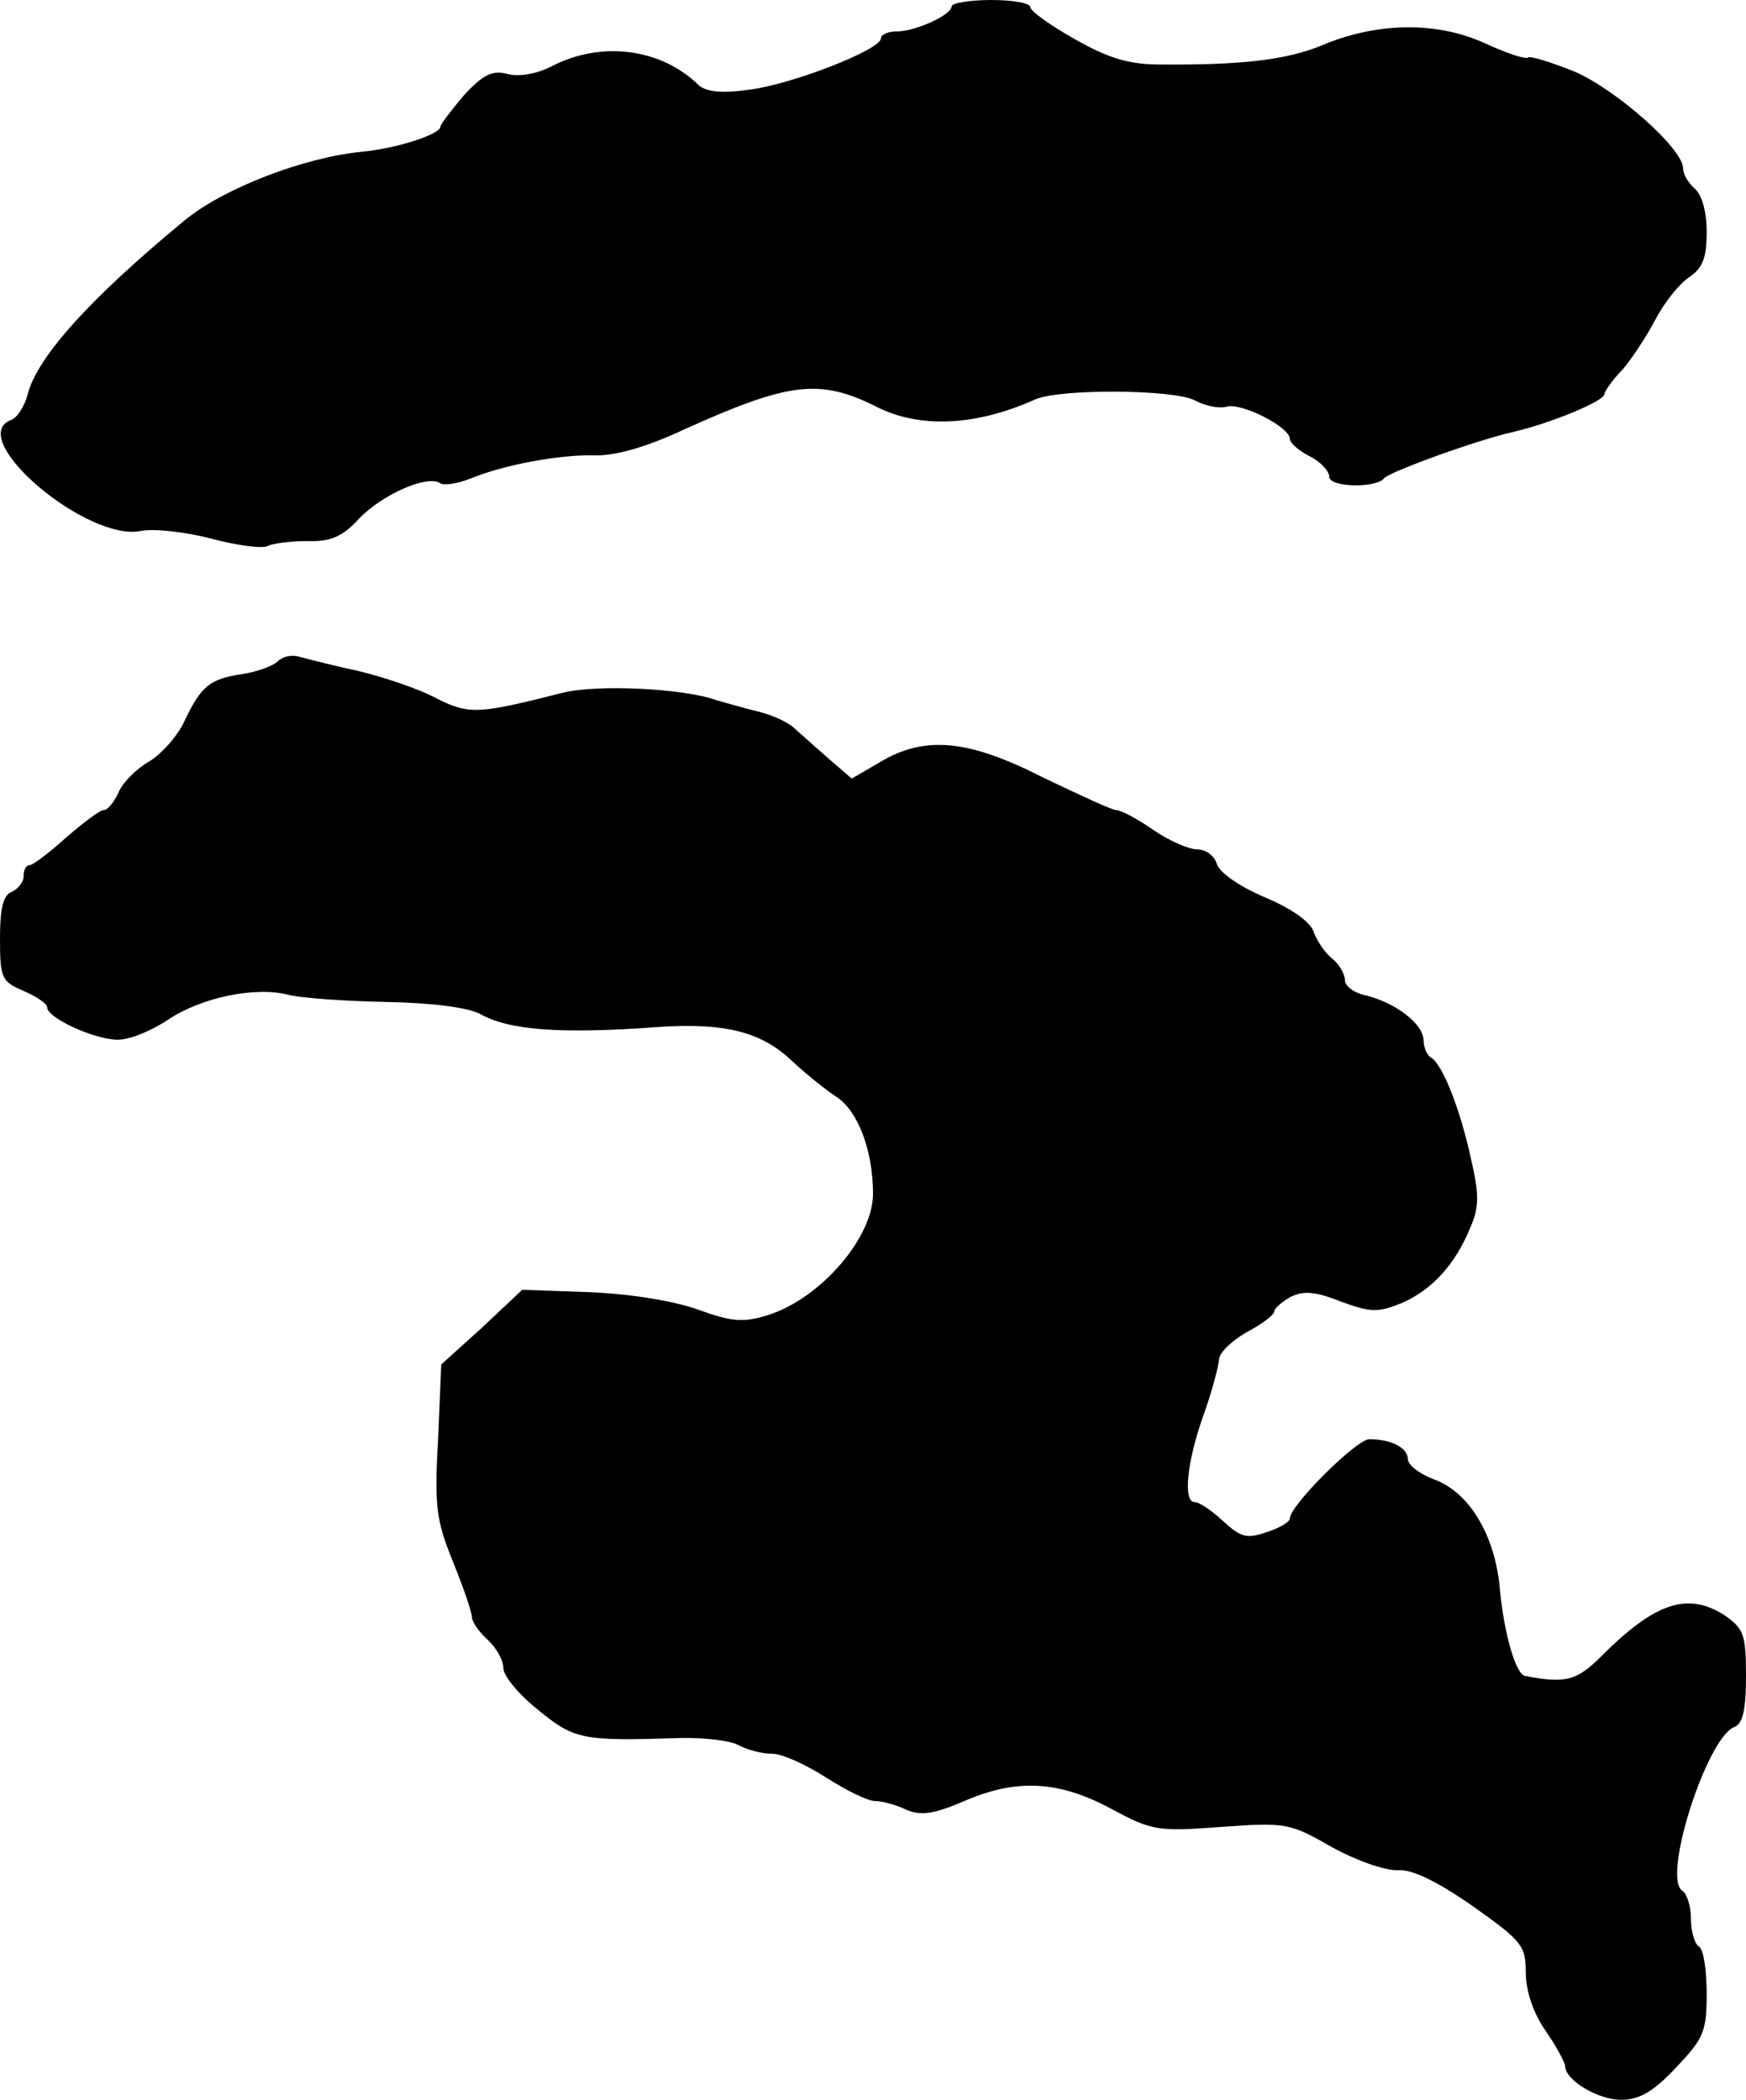
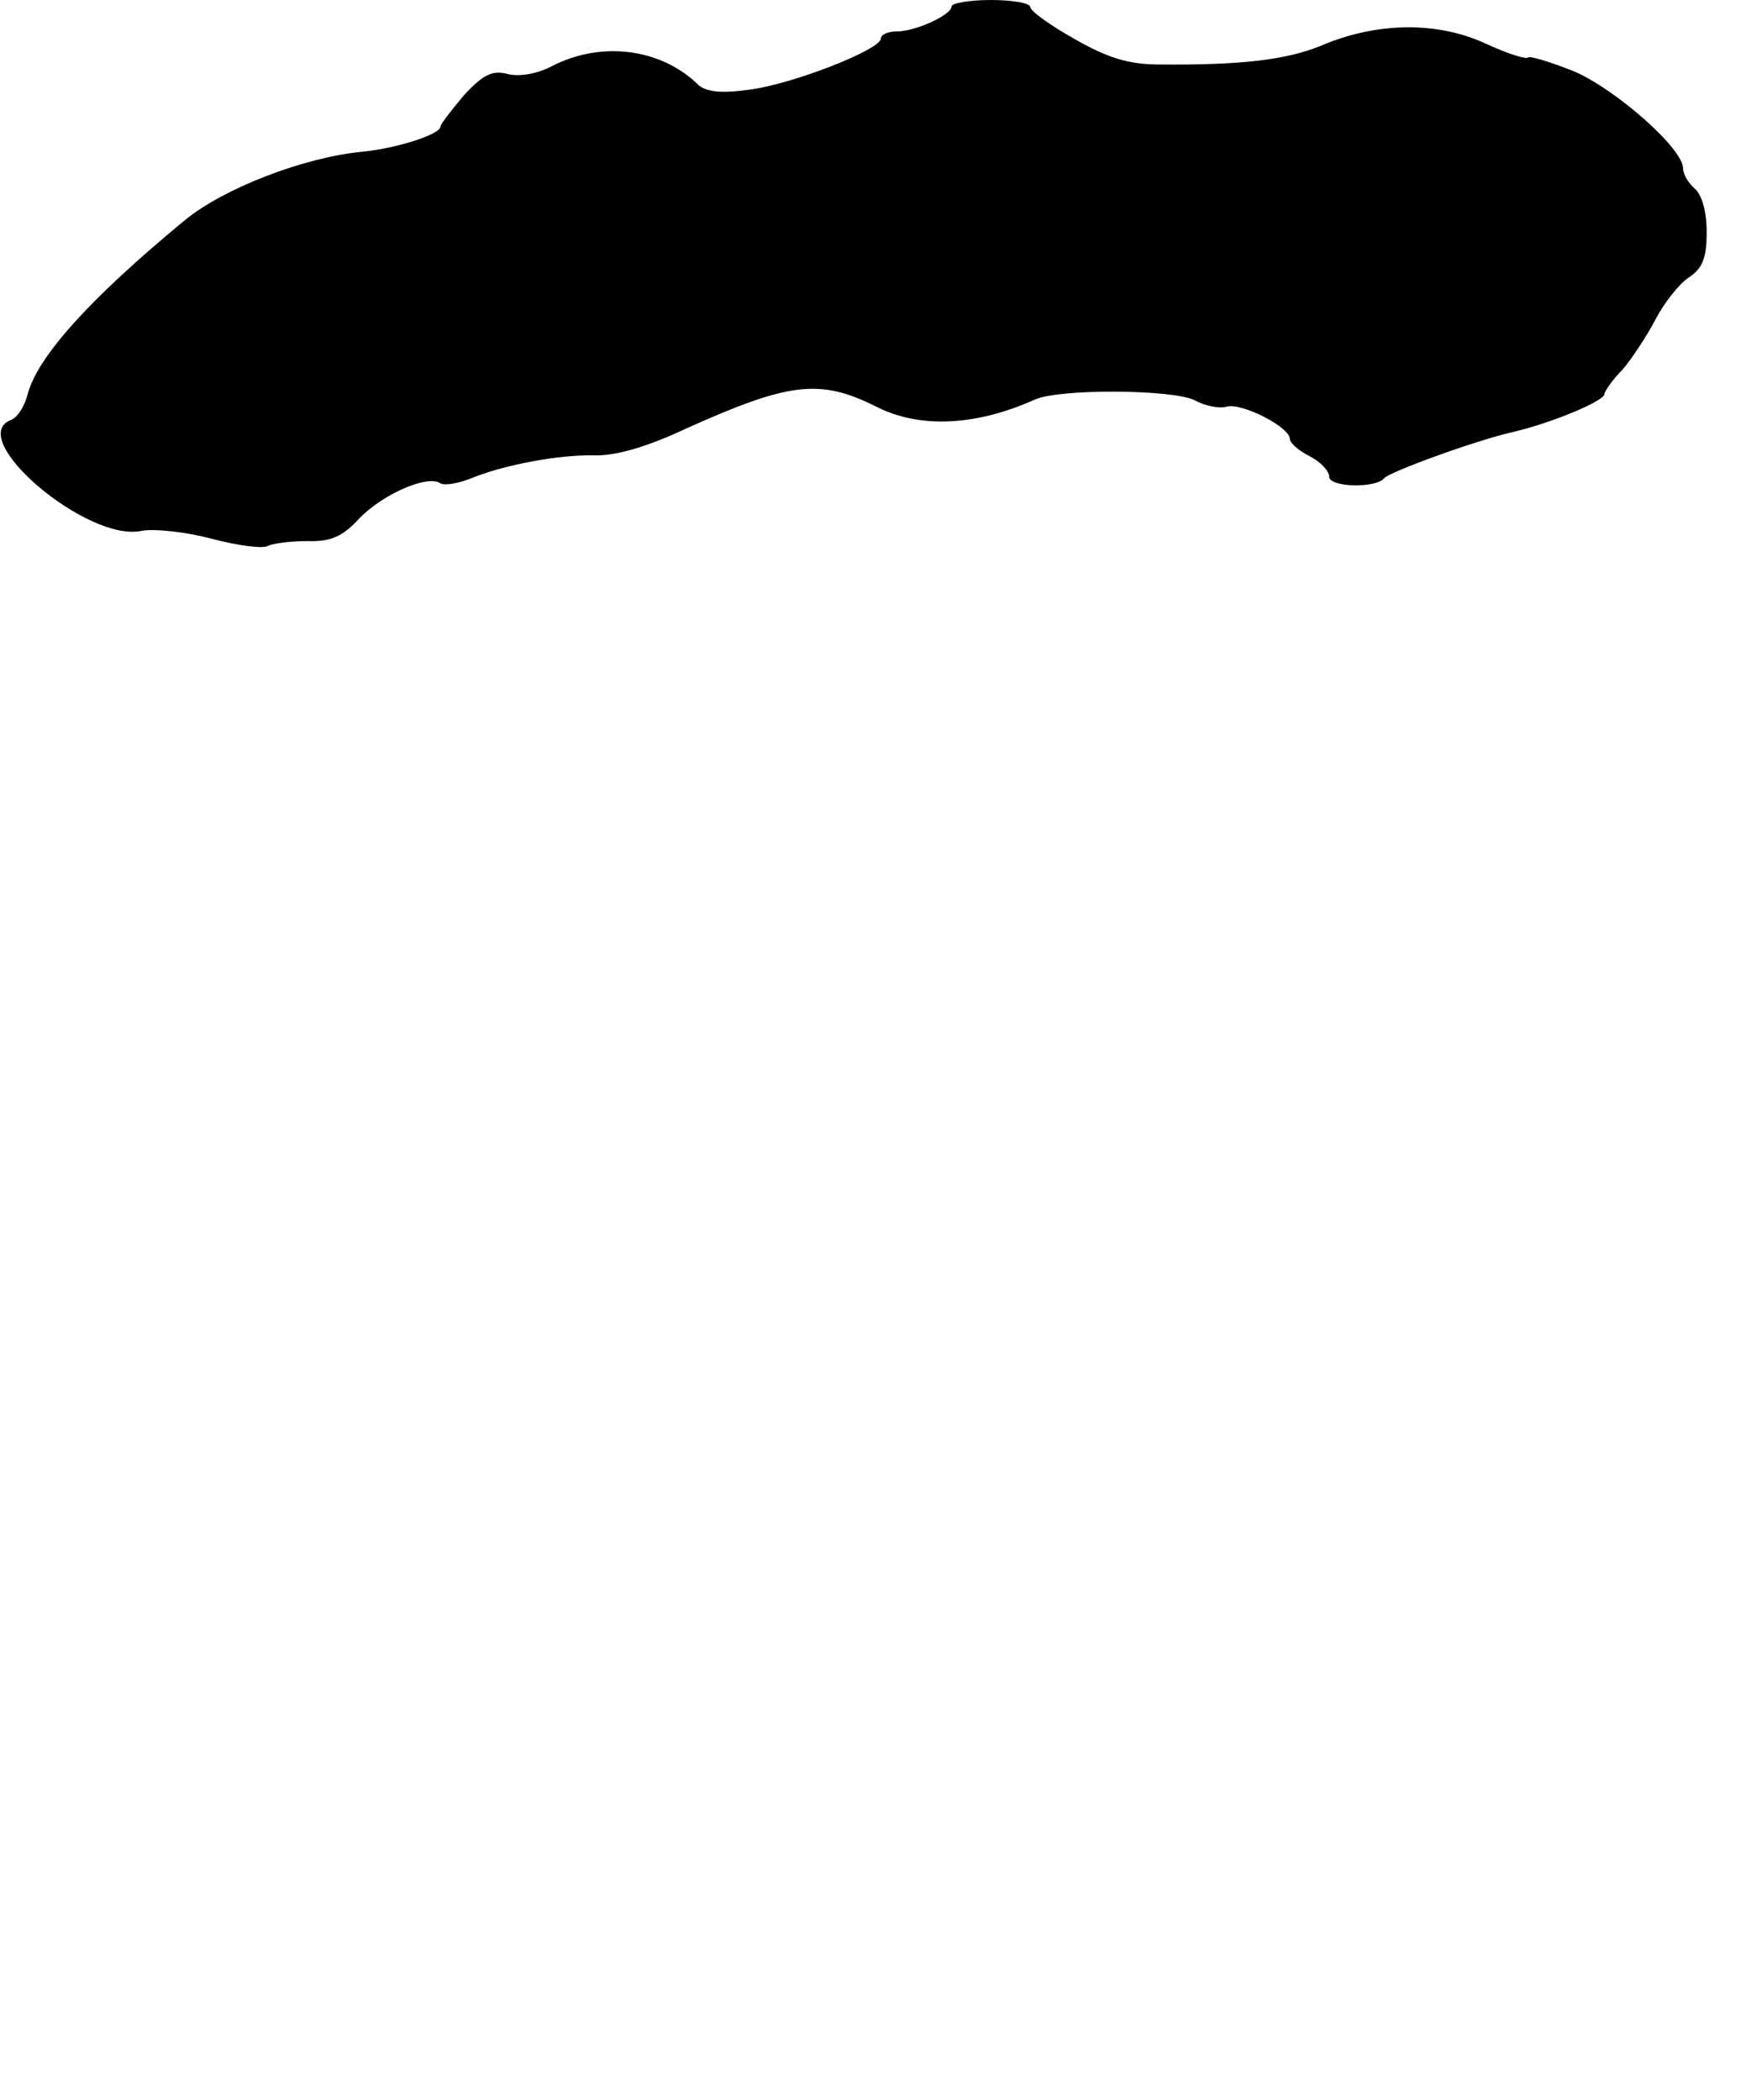
<svg xmlns="http://www.w3.org/2000/svg" version="1.0" width="222pt" height="267pt" viewBox="0 0 222 267" preserveAspectRatio="xMidYMid meet">
  <g transform="translate(0,267) scale(0.1,-0.1)" fill="#000000" stroke="none">
    <path d="M1210 2662 c0 -11 -46 -32 -70 -32 -11 0 -20 -4 -20 -9 0 -14 -112 -58 -167 -65 -35 -5 -55 -3 -65 6 -48 47 -124 56 -186 24 -19 -10 -42 -14 -57 -10 -19 5 -31 -1 -55 -27 -16 -19 -30 -37 -30 -40 0 -10 -57 -28 -100 -32 -73 -7 -175 -46 -225 -87 -120 -99 -188 -174 -200 -222 -4 -15 -13 -29 -21 -32 -59 -23 97 -156 166 -141 15 3 55 -1 89 -10 34 -9 66 -13 72 -9 6 3 28 6 50 6 30 -1 45 6 66 29 29 30 85 55 102 45 5 -4 22 -1 38 5 43 18 114 31 158 30 26 -1 66 10 115 33 133 60 172 65 244 29 55 -28 126 -25 202 9 31 14 176 13 203 -1 13 -7 31 -11 41 -8 19 5 80 -26 80 -41 0 -5 11 -15 25 -22 14 -7 25 -19 25 -26 0 -14 60 -15 70 -2 7 8 116 48 165 59 47 11 115 39 115 48 0 3 10 18 23 31 12 14 31 43 42 64 11 21 30 45 42 53 18 12 23 25 23 58 0 26 -6 47 -15 55 -8 7 -15 18 -15 26 0 25 -85 100 -138 123 -30 12 -56 20 -59 18 -2 -3 -27 5 -55 18 -61 28 -138 27 -208 -3 -44 -18 -101 -25 -206 -24 -38 0 -65 8 -107 32 -32 18 -57 36 -57 41 0 5 -22 9 -50 9 -27 0 -50 -4 -50 -8z" />
-     <path d="M353 1829 c-6 -6 -26 -13 -44 -16 -42 -6 -53 -15 -74 -59 -9 -20 -30 -43 -45 -52 -16 -9 -34 -27 -39 -39 -6 -13 -14 -23 -19 -23 -5 0 -26 -16 -48 -35 -21 -19 -42 -35 -46 -35 -5 0 -8 -6 -8 -14 0 -8 -7 -16 -15 -20 -11 -4 -15 -21 -15 -59 0 -51 2 -55 30 -67 16 -7 30 -16 30 -21 0 -13 58 -40 88 -41 15 -1 44 11 65 25 43 29 112 43 154 32 16 -4 71 -8 123 -9 59 -1 104 -7 120 -15 36 -21 103 -26 225 -17 87 6 133 -6 172 -43 17 -16 43 -37 57 -46 27 -18 46 -68 46 -123 0 -56 -67 -133 -133 -154 -32 -10 -46 -9 -90 7 -31 11 -87 20 -138 22 l-85 3 -51 -48 -52 -47 -4 -96 c-5 -85 -2 -103 19 -155 13 -32 24 -64 24 -70 0 -6 9 -19 20 -29 11 -10 20 -26 20 -36 0 -10 20 -34 44 -53 46 -38 57 -40 178 -36 31 1 66 -3 77 -9 11 -6 30 -11 43 -11 13 0 43 -14 68 -30 25 -16 53 -30 62 -30 9 0 28 -5 40 -11 19 -8 34 -6 72 10 68 30 122 27 189 -9 52 -28 59 -29 140 -23 82 6 87 5 141 -26 31 -17 68 -30 84 -29 18 1 49 -14 95 -46 62 -44 67 -50 67 -84 0 -23 9 -51 25 -74 14 -20 25 -41 25 -45 0 -18 42 -43 71 -43 23 0 41 10 70 41 35 37 39 45 39 94 0 30 -4 57 -10 60 -5 3 -10 19 -10 35 0 16 -5 32 -11 36 -26 16 31 194 66 208 11 4 15 22 15 65 0 53 -3 60 -27 77 -47 30 -88 17 -157 -52 -31 -31 -45 -35 -97 -25 -12 2 -27 56 -32 111 -6 68 -39 123 -84 139 -18 7 -33 18 -33 26 0 14 -21 25 -49 25 -16 0 -101 -84 -101 -101 0 -4 -13 -12 -29 -17 -26 -9 -33 -7 -56 14 -14 13 -30 24 -36 24 -15 0 -10 51 11 110 11 30 19 62 20 71 0 9 16 24 35 35 19 10 35 22 35 26 0 4 9 12 21 19 17 8 31 7 64 -6 38 -14 47 -14 77 -2 39 17 68 49 87 95 12 27 12 43 1 90 -14 64 -36 118 -50 127 -6 3 -10 14 -10 23 -1 20 -34 46 -72 56 -16 3 -28 12 -28 20 0 7 -7 20 -16 27 -9 7 -20 23 -24 35 -5 13 -30 30 -64 44 -32 14 -56 31 -59 42 -3 10 -14 18 -25 18 -10 0 -36 11 -56 25 -20 14 -41 25 -47 25 -5 0 -46 19 -92 41 -96 49 -151 54 -208 20 l-36 -21 -29 25 c-16 14 -36 32 -44 39 -8 8 -29 17 -45 21 -17 4 -41 11 -55 15 -42 15 -153 20 -195 9 -107 -27 -118 -28 -160 -7 -22 12 -67 27 -100 35 -33 7 -67 16 -75 18 -9 3 -21 0 -27 -6z" />
  </g>
</svg>